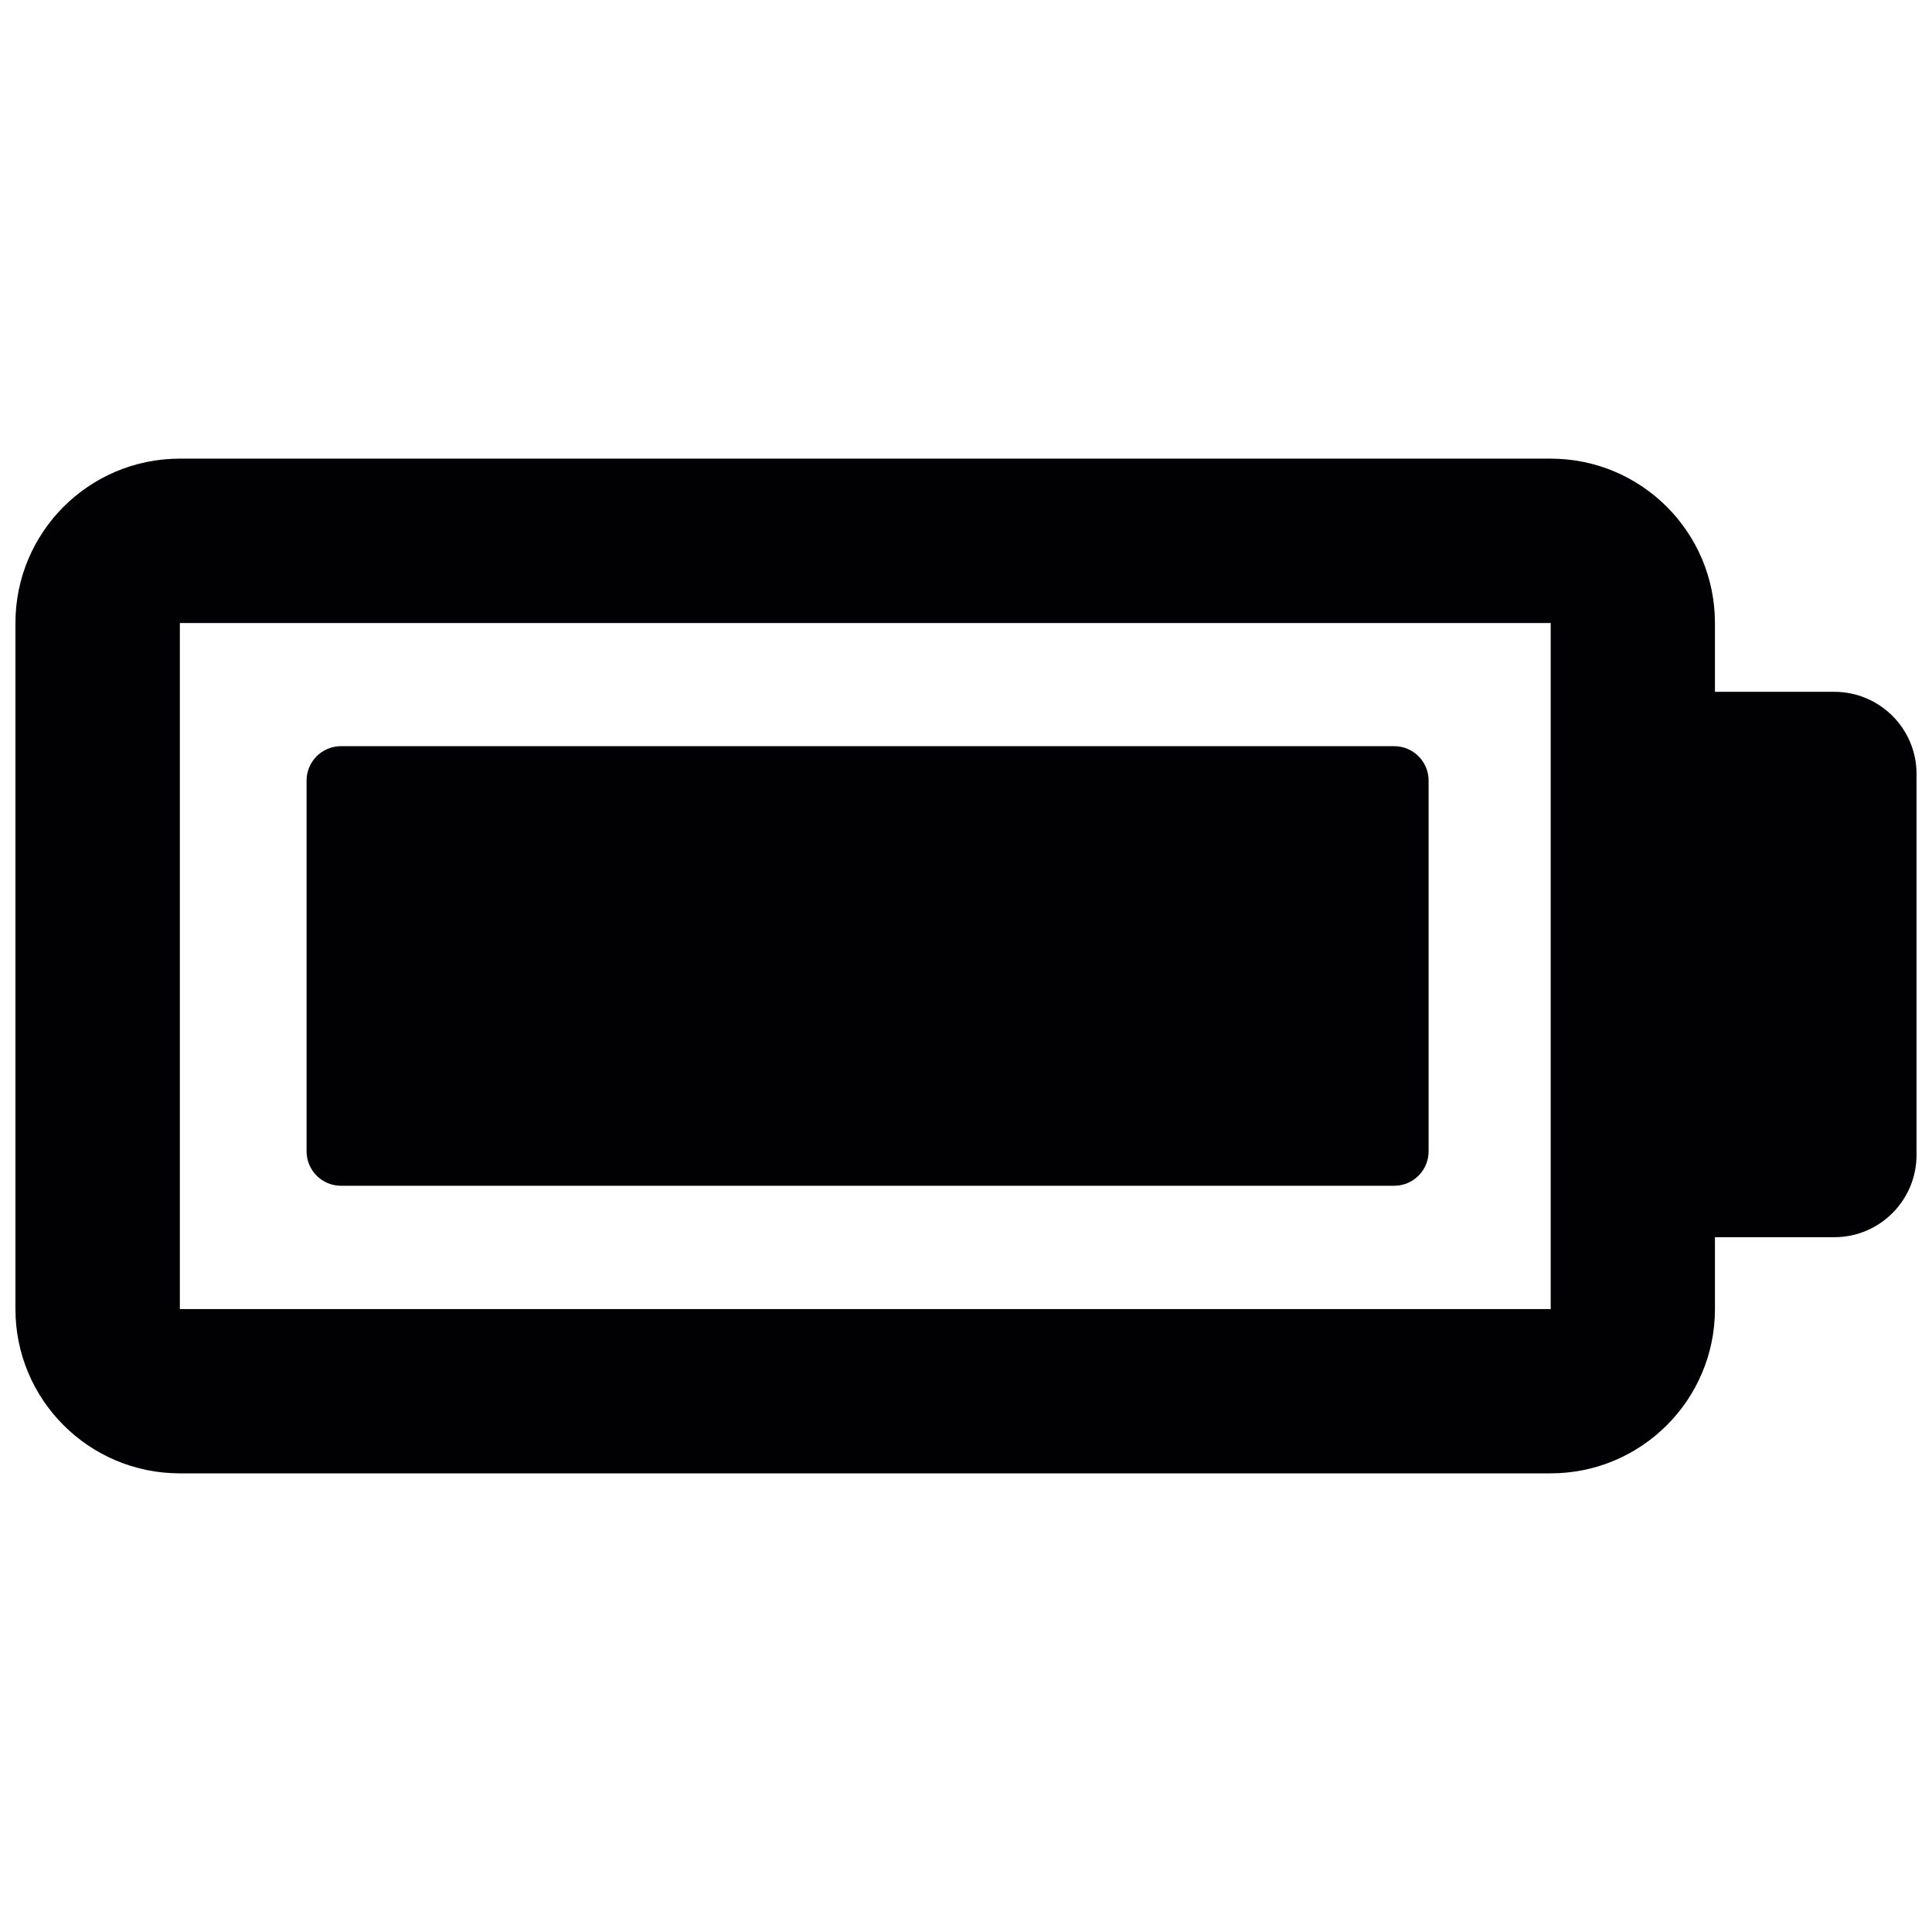
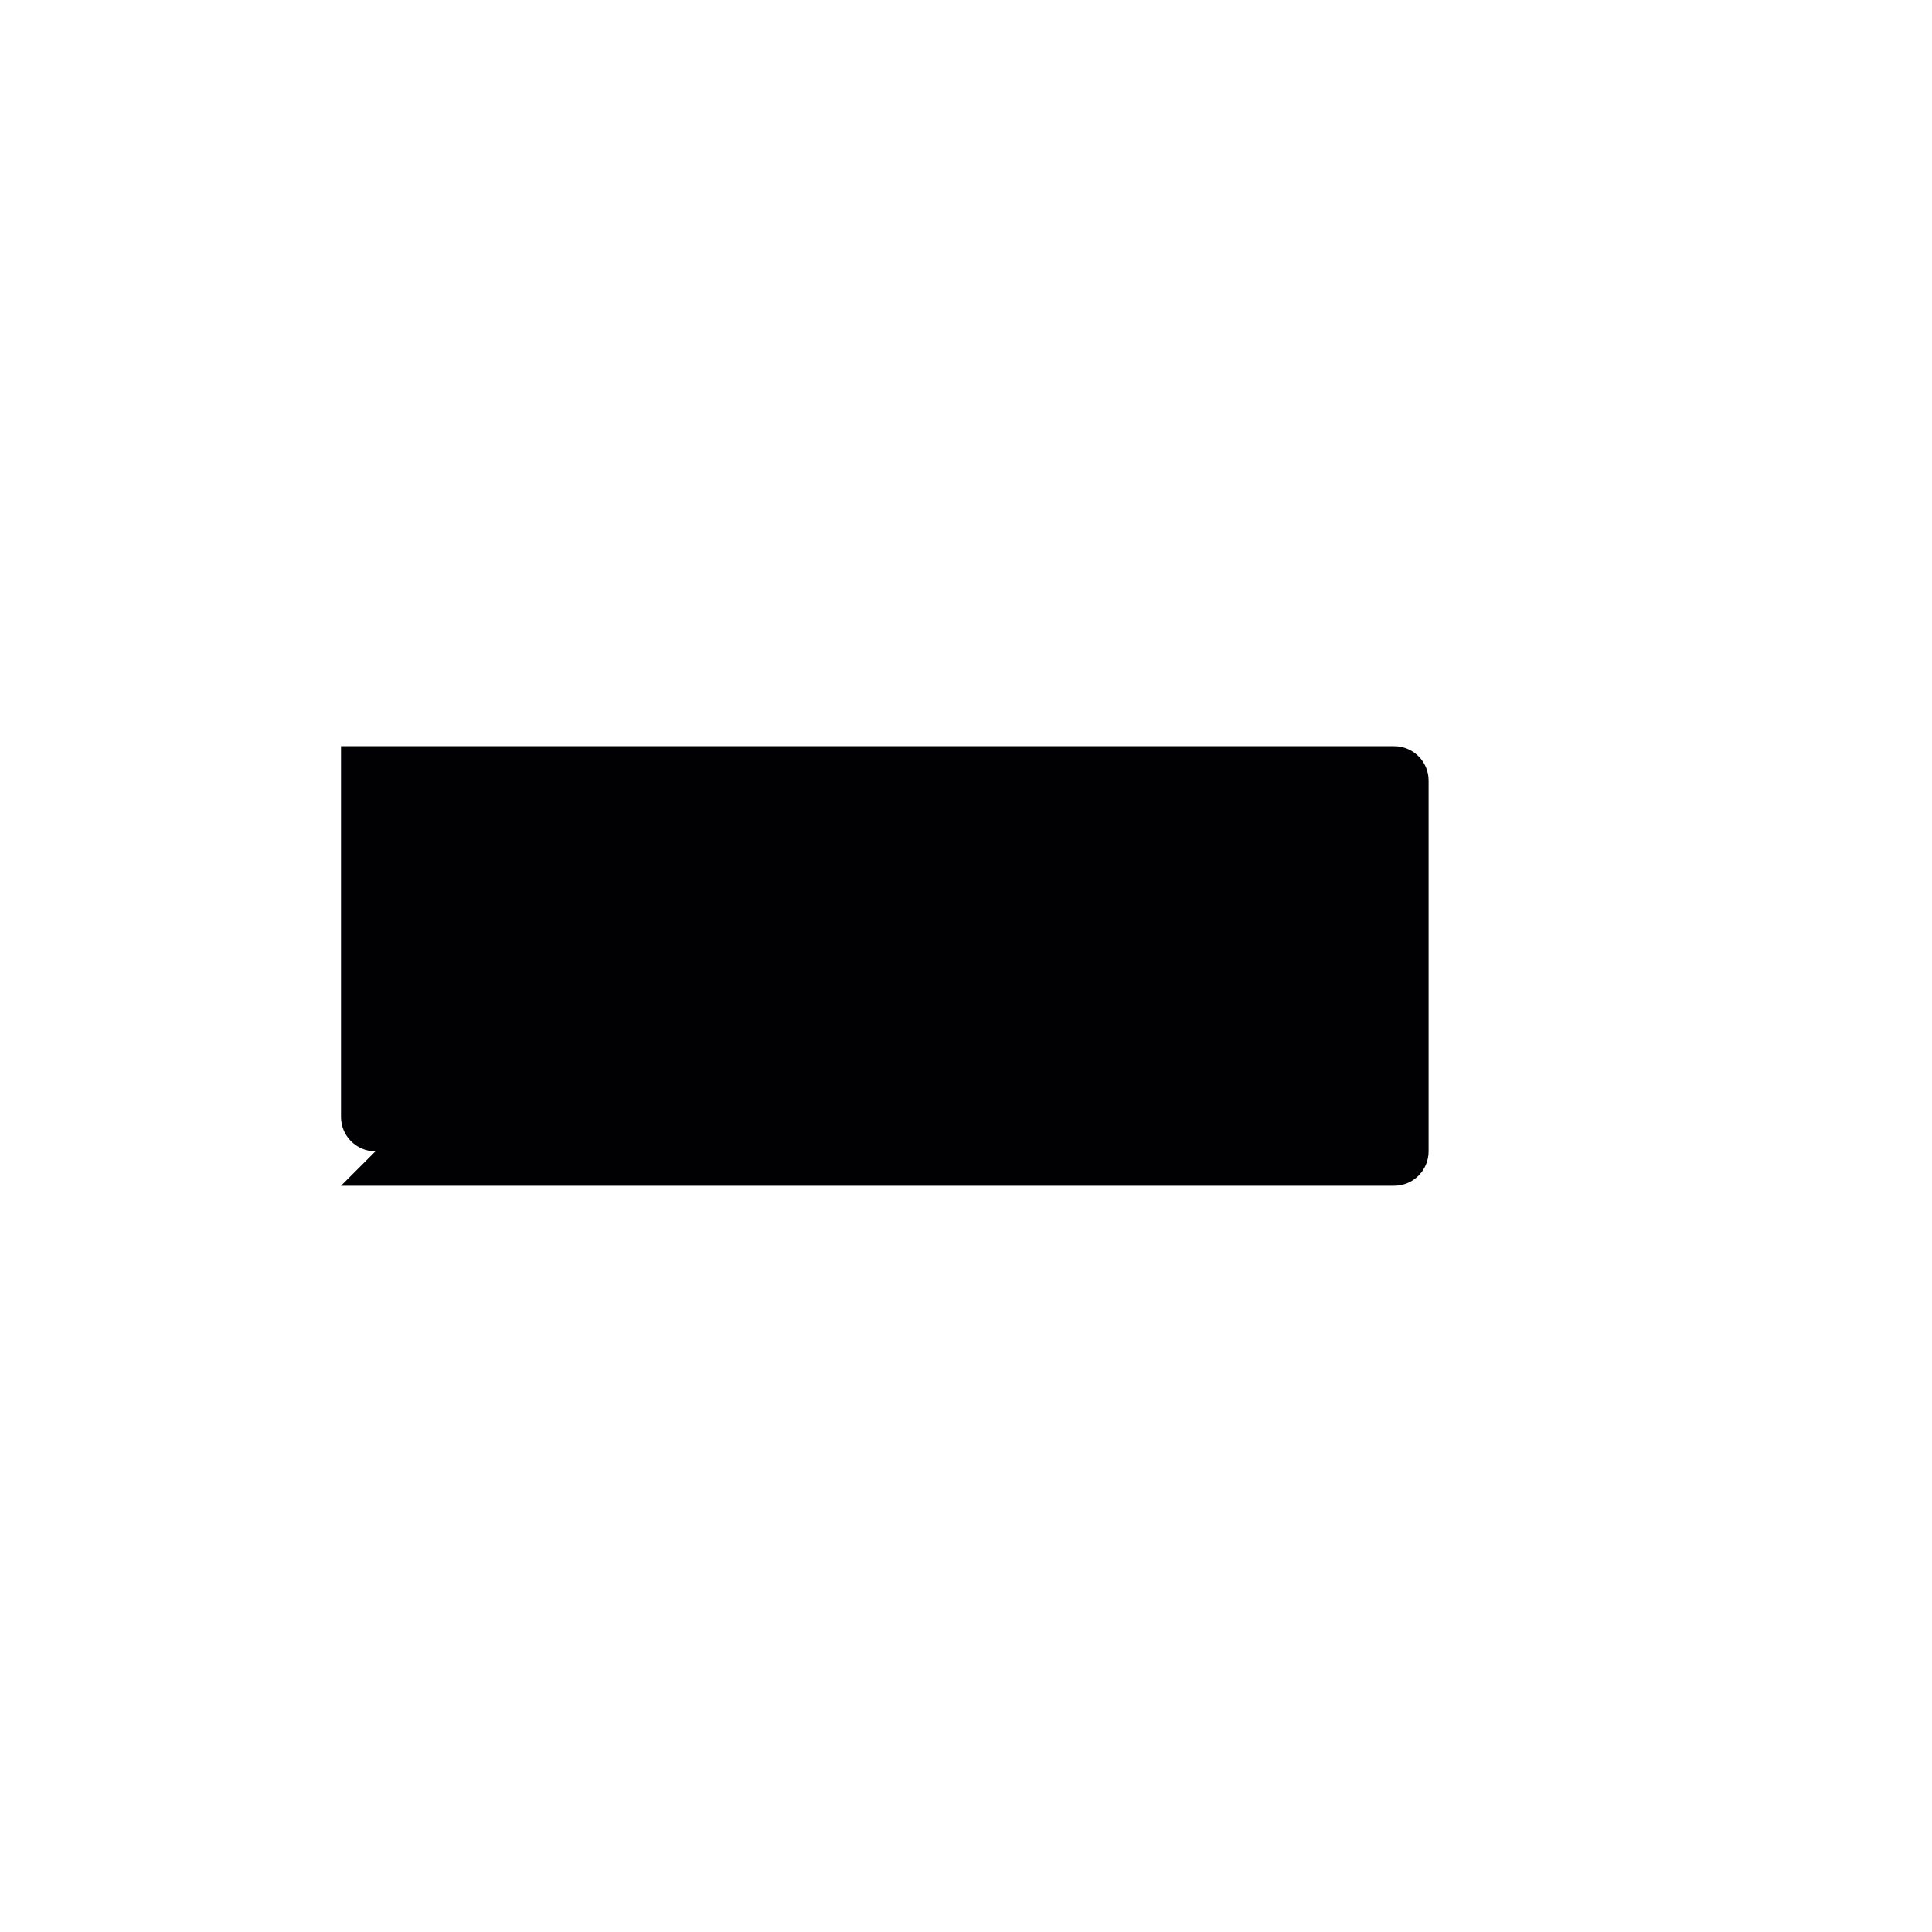
<svg xmlns="http://www.w3.org/2000/svg" width="800px" height="800px" version="1.1" viewBox="144 144 512 512">
  <defs>
    <clipPath id="a">
      <path d="m148.09 265h503.81v270h-503.81z" />
    </clipPath>
  </defs>
  <g clip-path="url(#a)">
-     <path d="m630.12 327.34h-31.641v-18.234c0-24.055-19.5-43.559-43.539-43.559h-363.29c-24.074 0.004-43.559 19.504-43.559 43.559v181.82c0 24.027 19.492 43.527 43.559 43.527h363.29c24.039 0 43.539-19.5 43.539-43.527v-19.055h31.641c12.02 0 21.781-9.773 21.781-21.793v-100.99c-0.004-12.008-9.766-21.746-21.785-21.746zm-75.168 163.58h-363.29v-181.81h363.29z" fill="#010002" />
-   </g>
-   <path d="m234.37 458.24h279.1c5.047 0 9.125-4.09 9.125-9.125v-98.246c0-5.039-4.078-9.125-9.125-9.125h-279.1c-5.047 0-9.125 4.09-9.125 9.125v98.246c0 5.039 4.078 9.125 9.125 9.125z" fill="#010002" />
+     </g>
+   <path d="m234.37 458.24h279.1c5.047 0 9.125-4.09 9.125-9.125v-98.246c0-5.039-4.078-9.125-9.125-9.125h-279.1v98.246c0 5.039 4.078 9.125 9.125 9.125z" fill="#010002" />
</svg>